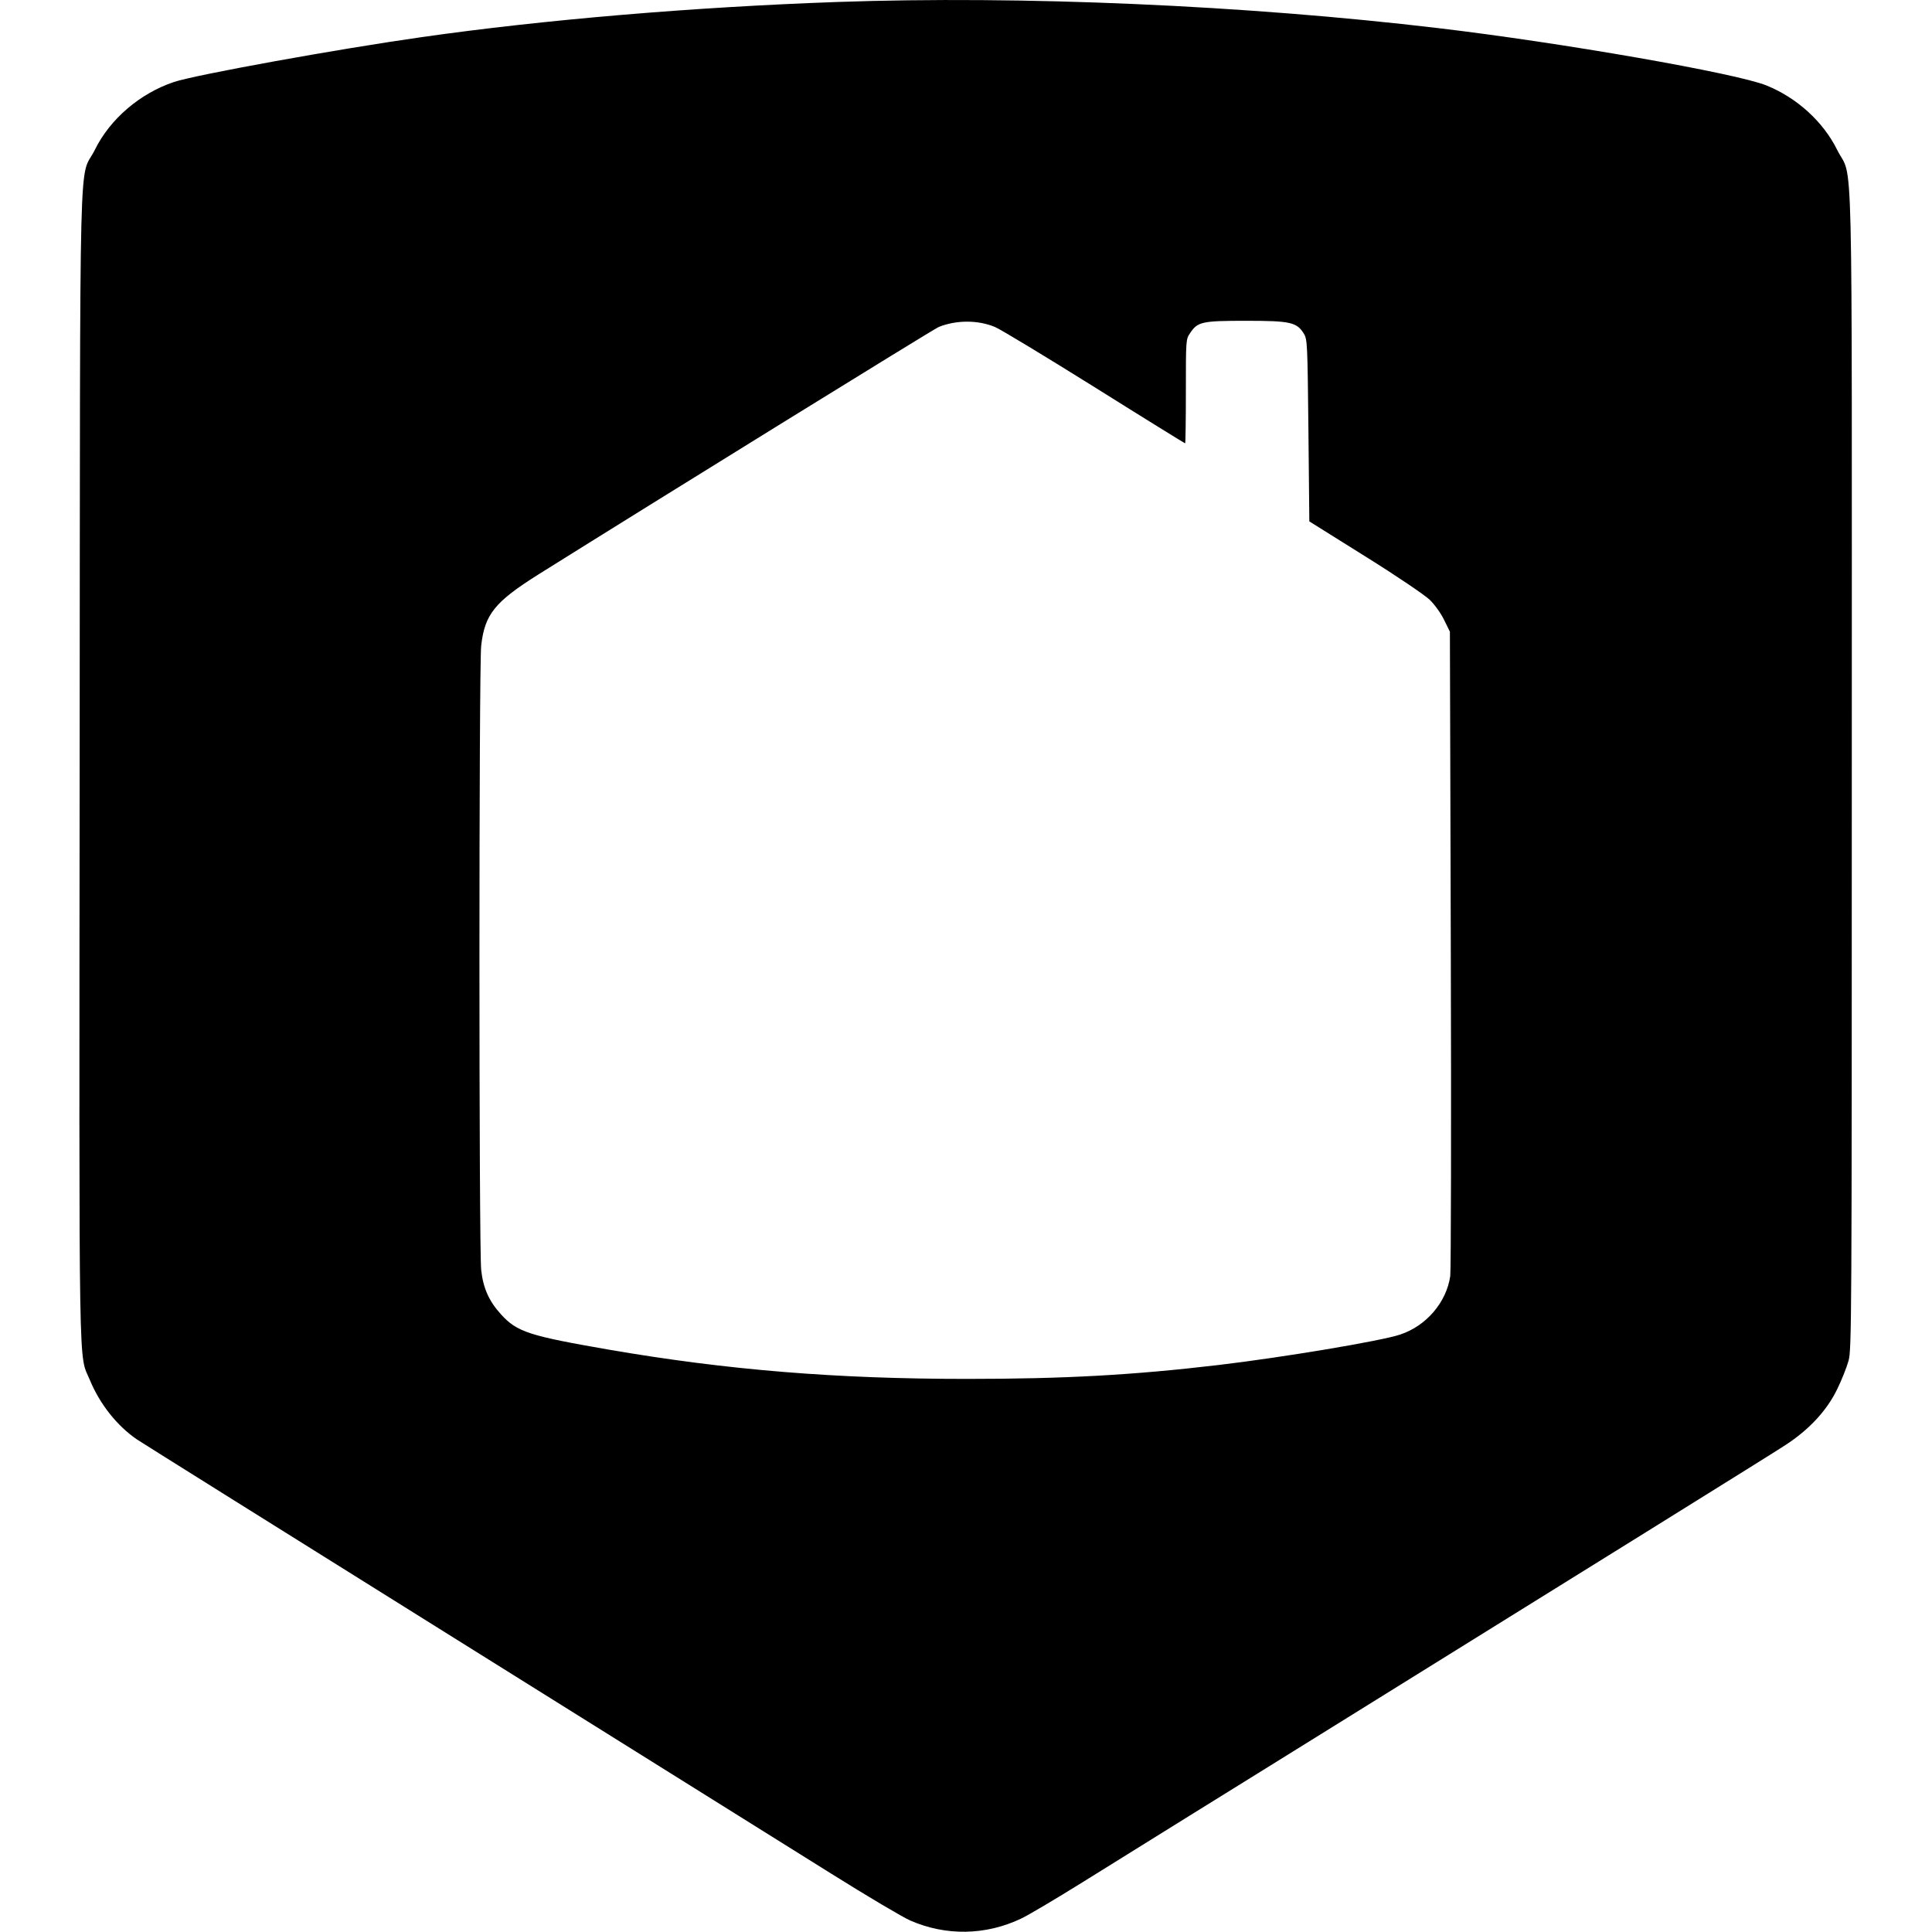
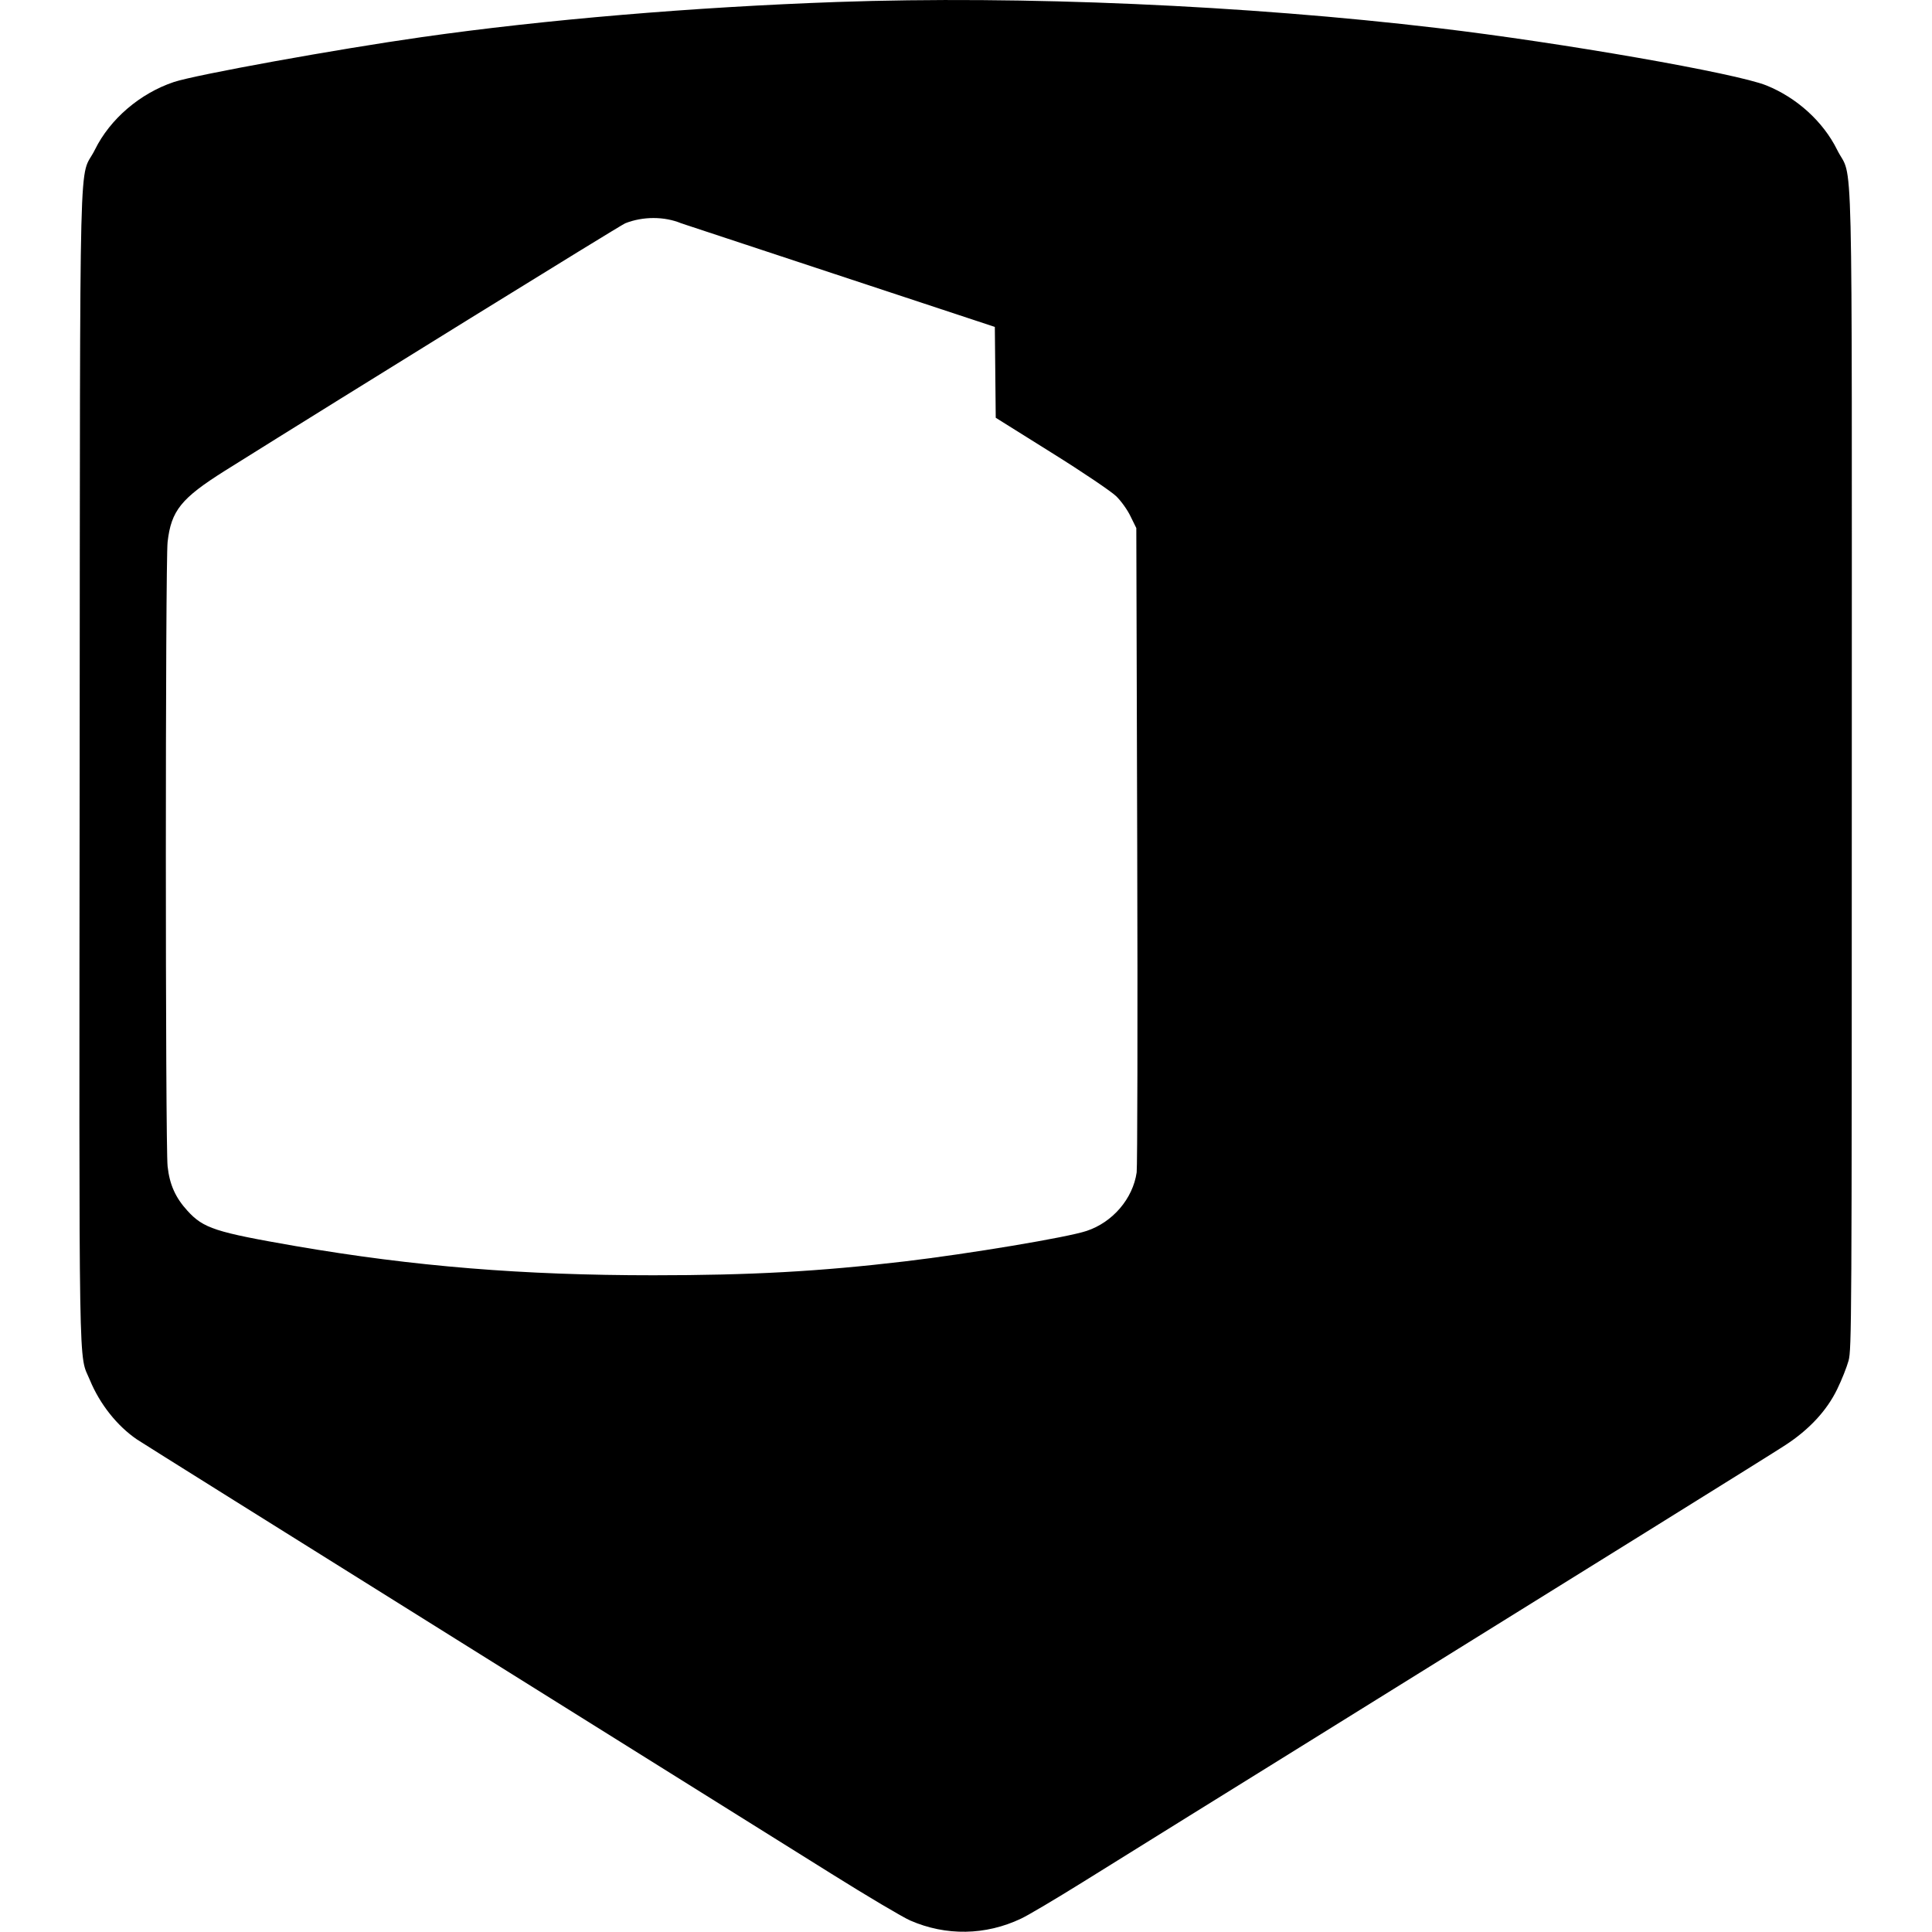
<svg xmlns="http://www.w3.org/2000/svg" version="1.0" width="1072pt" height="1072pt" viewBox="0 0 1072 1072" preserveAspectRatio="xMidYMid meet">
  <g transform="translate(0,1072) scale(0.1,-0.1)" fill="#000000" stroke="none">
-     <path d="M4645 10709 c-793 -28 -1626 -98 -2305 -195 -472 -67 -1255 -209 -1375 -249 -188 -63 -354 -205 -438 -375 -91 -184 -82 196 -85 -3410 -3 -3512 -7 -3263 57 -3418 55 -133 151 -254 261 -329 25 -17 821 -515 1770 -1108 949 -593 1887 -1179 2085 -1303 198 -124 394 -240 435 -258 199 -87 419 -83 615 10 39 18 192 109 340 201 411 256 830 516 1030 640 1845 1146 2798 1738 2872 1787 132 86 230 192 287 310 25 51 53 122 63 158 17 62 18 208 18 3280 0 3632 9 3255 -82 3440 -77 155 -223 288 -392 356 -168 68 -1136 237 -1821 318 -1069 127 -2313 181 -3335 145z m875 -1803 c30 -12 279 -163 553 -334 274 -172 501 -312 503 -312 2 0 4 130 4 289 0 283 0 289 23 322 42 64 66 69 311 69 247 0 282 -8 321 -72 19 -31 20 -57 25 -537 l5 -504 310 -194 c175 -109 331 -215 358 -241 27 -26 63 -76 80 -112 l32 -65 5 -1760 c3 -968 1 -1785 -3 -1815 -21 -146 -133 -277 -278 -325 -107 -36 -654 -127 -1009 -169 -474 -56 -855 -77 -1395 -77 -724 0 -1328 49 -1985 162 -444 77 -511 98 -600 196 -66 72 -99 145 -110 246 -13 110 -13 3355 0 3465 20 174 75 242 318 395 698 437 2192 1361 2221 1373 98 39 217 39 311 0z" />
+     <path d="M4645 10709 c-793 -28 -1626 -98 -2305 -195 -472 -67 -1255 -209 -1375 -249 -188 -63 -354 -205 -438 -375 -91 -184 -82 196 -85 -3410 -3 -3512 -7 -3263 57 -3418 55 -133 151 -254 261 -329 25 -17 821 -515 1770 -1108 949 -593 1887 -1179 2085 -1303 198 -124 394 -240 435 -258 199 -87 419 -83 615 10 39 18 192 109 340 201 411 256 830 516 1030 640 1845 1146 2798 1738 2872 1787 132 86 230 192 287 310 25 51 53 122 63 158 17 62 18 208 18 3280 0 3632 9 3255 -82 3440 -77 155 -223 288 -392 356 -168 68 -1136 237 -1821 318 -1069 127 -2313 181 -3335 145z m875 -1803 l5 -504 310 -194 c175 -109 331 -215 358 -241 27 -26 63 -76 80 -112 l32 -65 5 -1760 c3 -968 1 -1785 -3 -1815 -21 -146 -133 -277 -278 -325 -107 -36 -654 -127 -1009 -169 -474 -56 -855 -77 -1395 -77 -724 0 -1328 49 -1985 162 -444 77 -511 98 -600 196 -66 72 -99 145 -110 246 -13 110 -13 3355 0 3465 20 174 75 242 318 395 698 437 2192 1361 2221 1373 98 39 217 39 311 0z" />
  </g>
</svg>